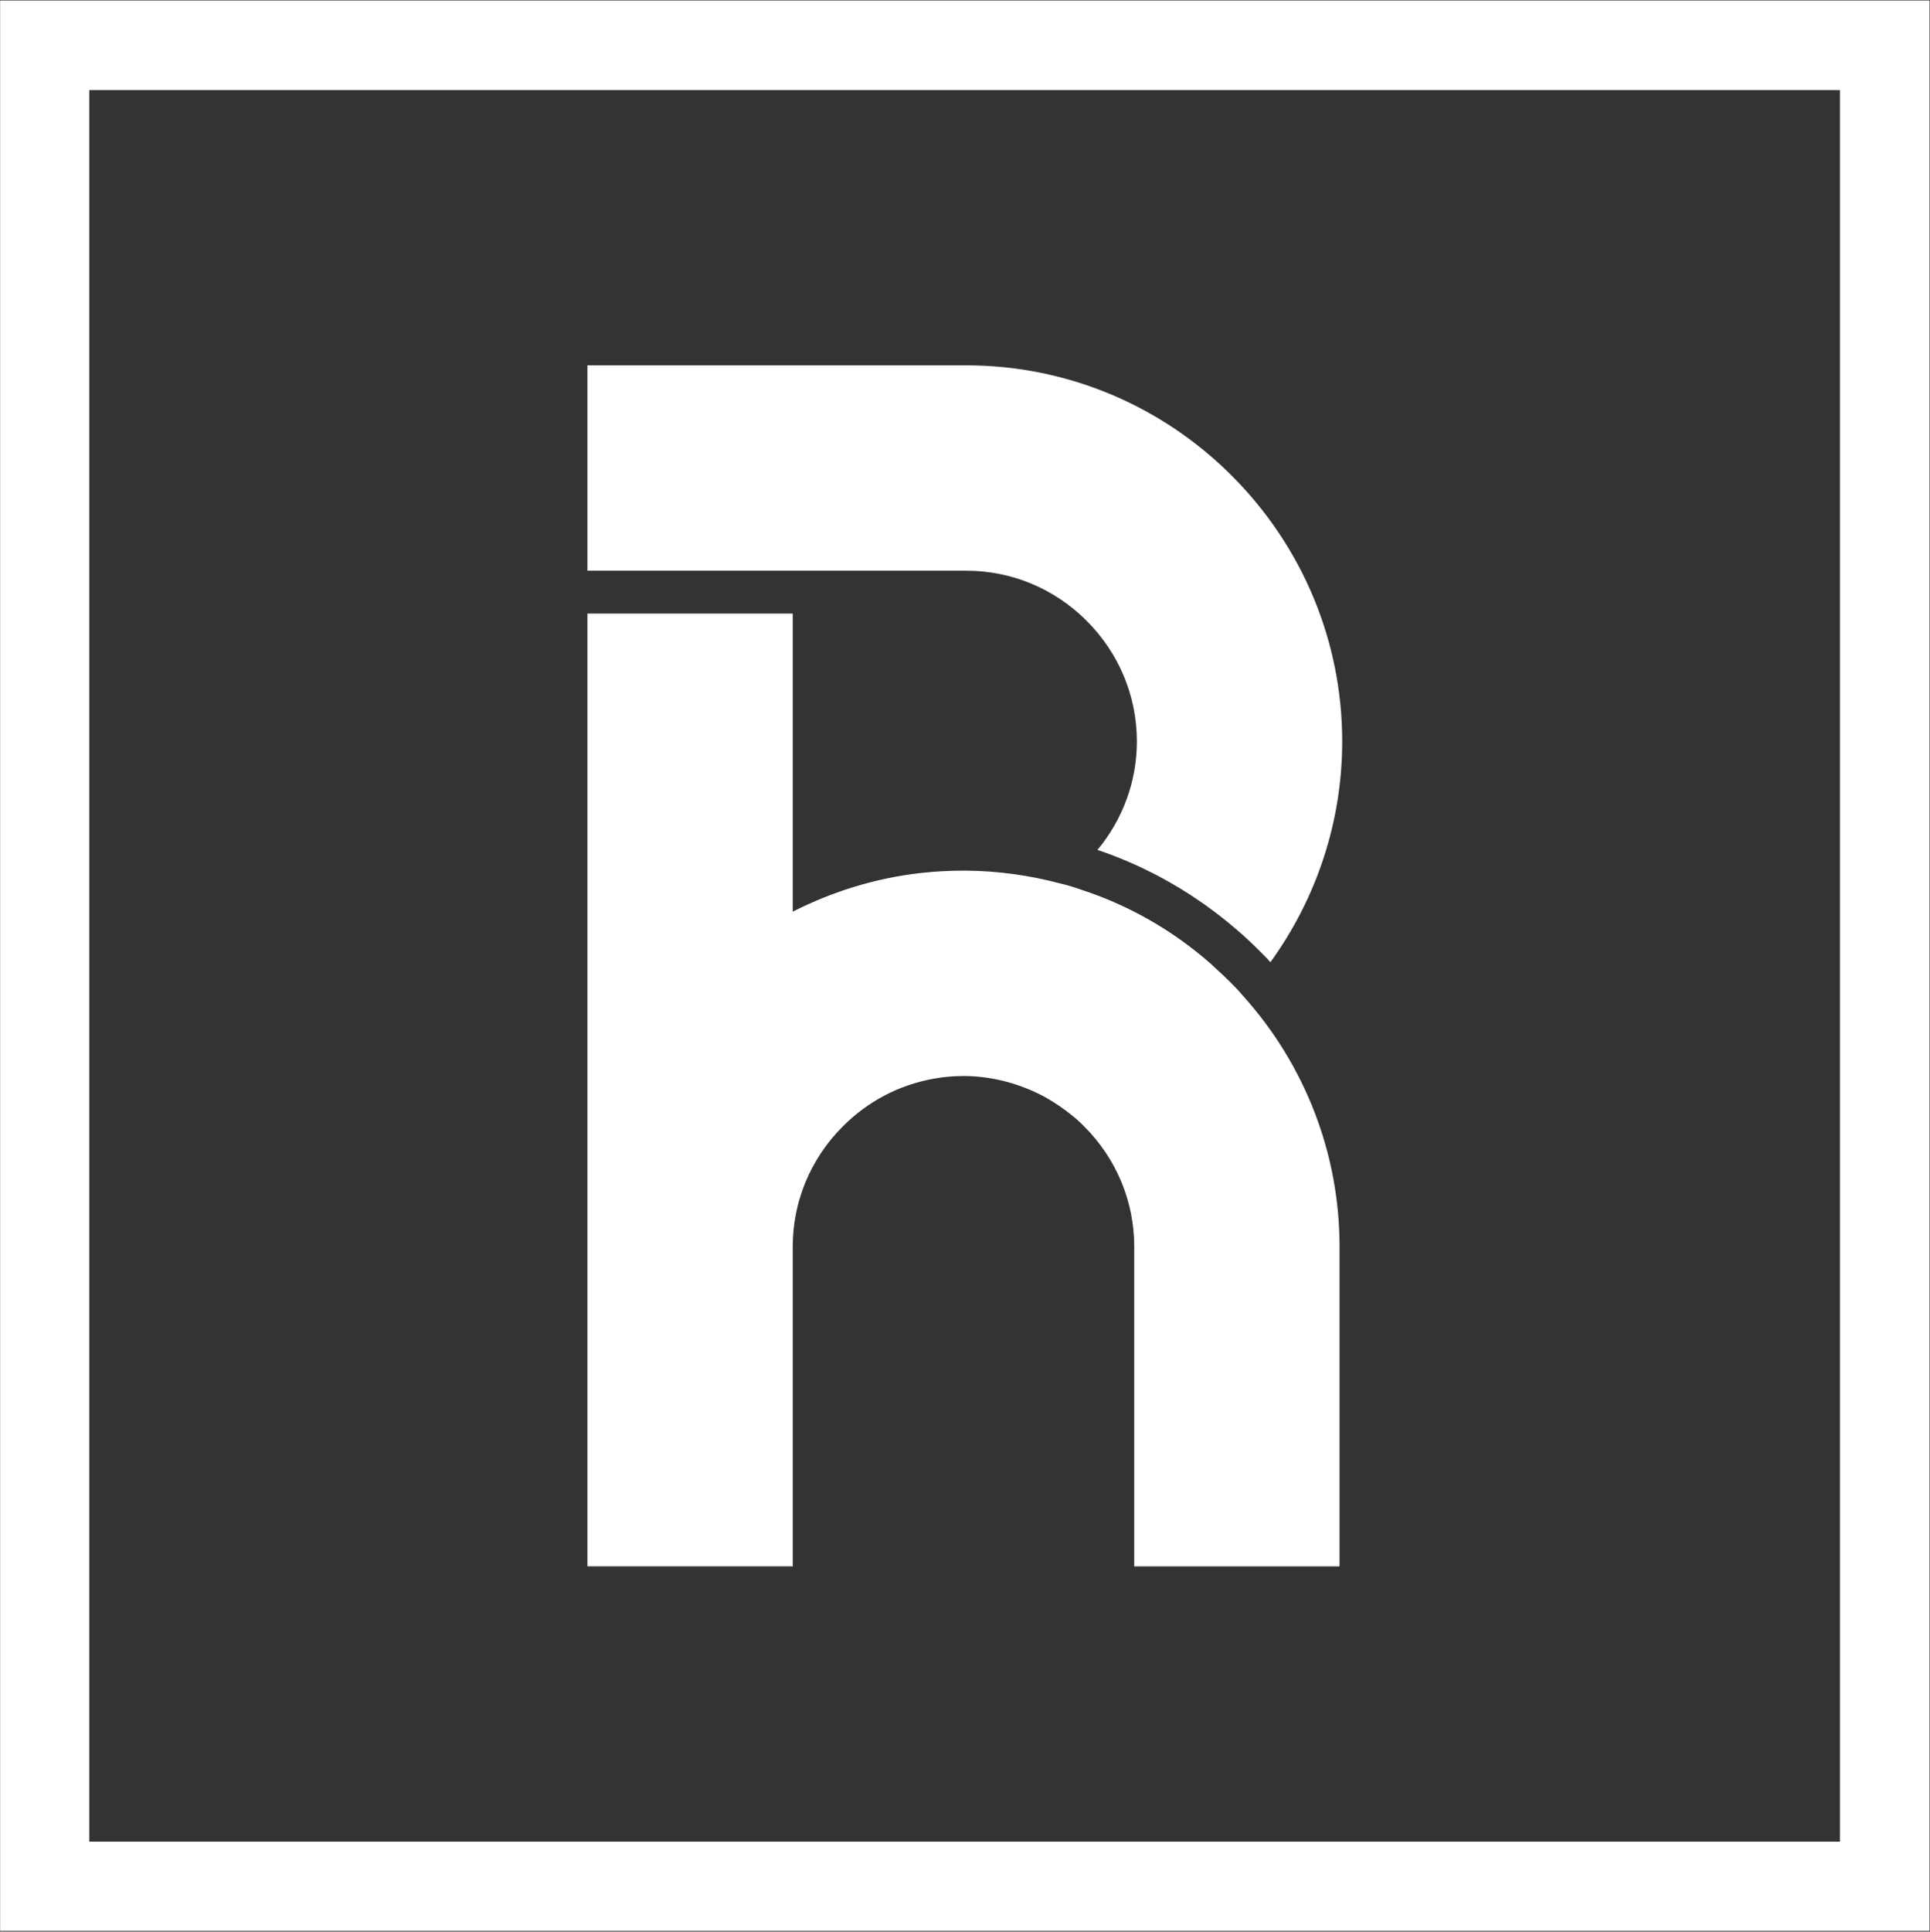
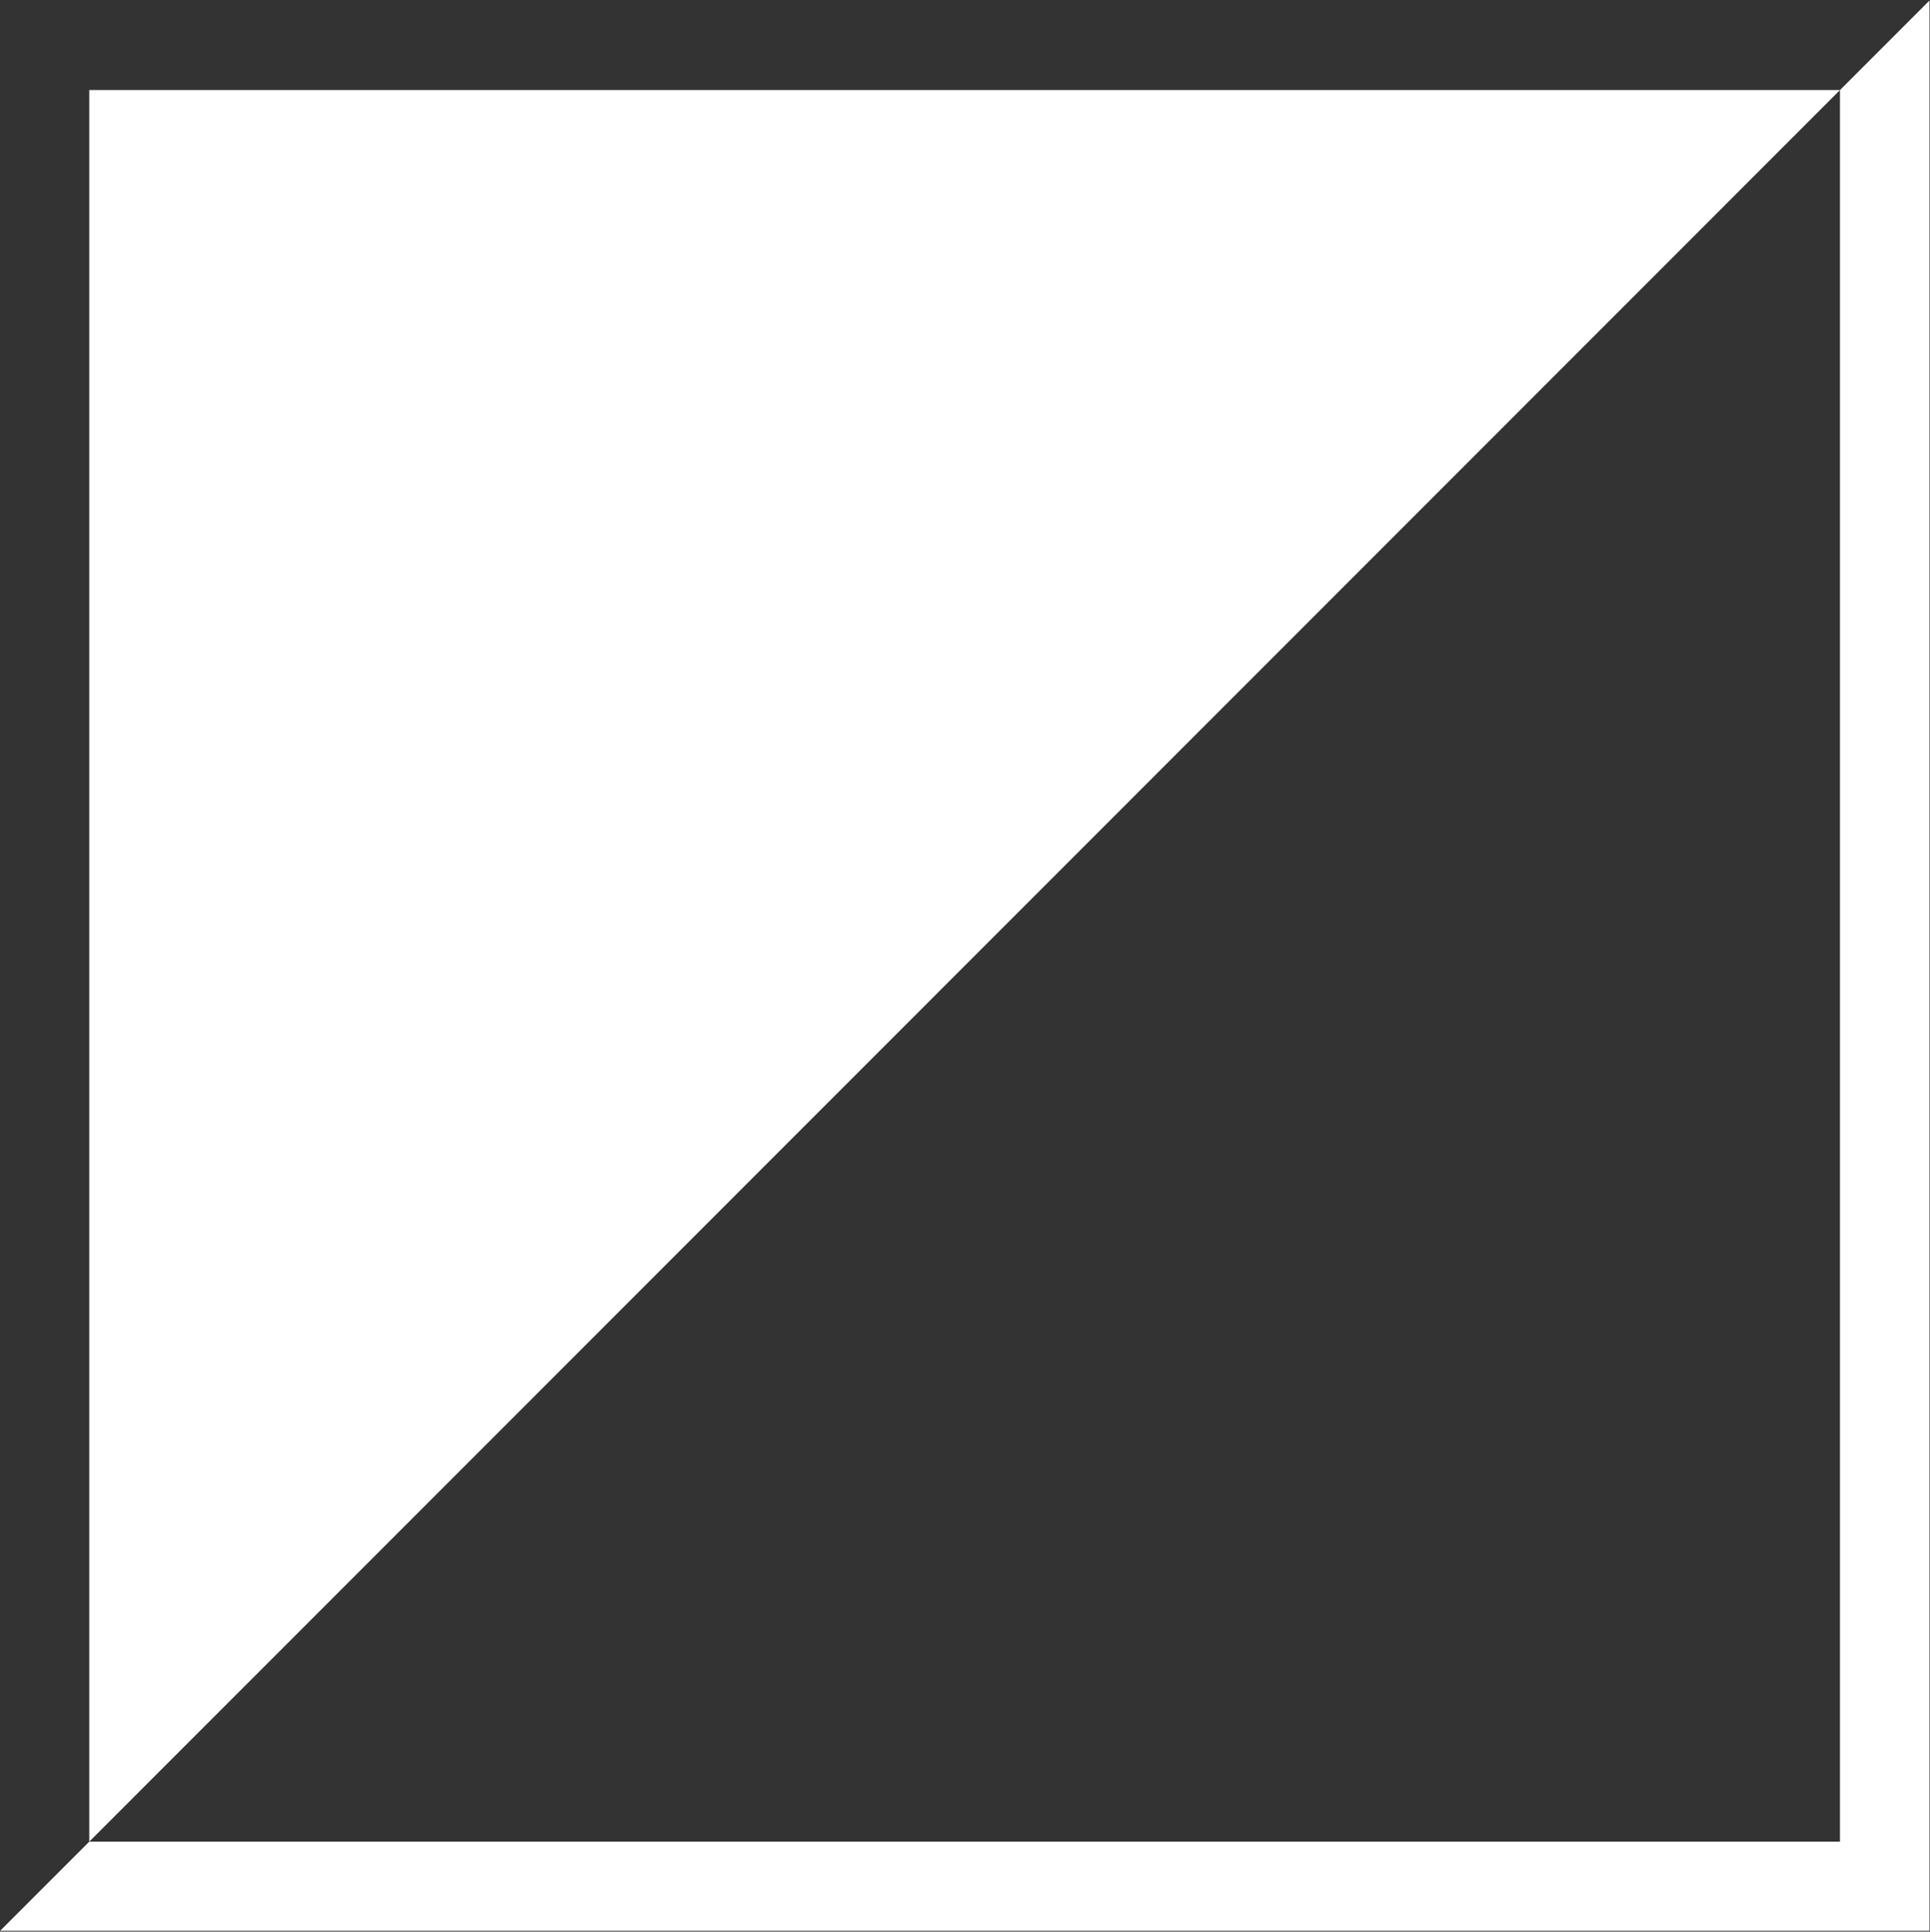
<svg xmlns="http://www.w3.org/2000/svg" version="1.2" viewBox="0 0 1535 1536" width="1535" height="1536">
  <rect x="0" y="0" width="1535" height="1536" fill="#333333" stroke="none" />
  <title>rh_logo_white-svg</title>
  <style>
		.s0 { fill: #ffffff } 
	</style>
  <g id="Layer">
    <g id="Layer">
      <g id="Layer">
-         <path id="Layer" fill-rule="evenodd" class="s0" d="m858.8 707.1c38.1 12.2 73.1 32.2 103.1 58.3 5.2 4.9 10.8 9.8 15.7 14.7 3.7 3.7 7.4 7.4 10.7 11.4l0.3 0.3c49.4 54.9 76.8 125.6 76.8 199.5v254.2h-163.3v-254.2c0-36.2-14.4-70.3-39.9-95.7-1.9-1.9-3.4-3.4-5.2-5-8-7-16.9-13.2-26.1-18.4-19.4-10.4-40.8-16.2-62.6-16.6h-2.2c-8 0-15.9 0.7-23.9 2.2-27.3 4.9-52.2 18.1-71.8 37.8-25.5 25.4-39.9 59.5-39.9 95.7v254.2h-163.3v-757.6h163.3v237c31.6-16 66-26.7 101.6-30.7q17-1.9 34-1.9 1.4 0 2.8 0c25.2 0.3 50 3.7 74.3 10.2q7.8 1.8 15.6 4.6z" />
-         <path id="Layer" fill-rule="evenodd" class="s0" d="m872.6 676.1c20.3-24.3 31.6-54.7 31.6-86.6 0-36.2-14.4-70.3-39.9-95.8-25.4-25.5-59.5-39.9-95.7-39.9h-138.1-163.3v-163.3h301.4c79.5 0 155 31.6 211.1 87.8 56.2 56.2 87.8 131.7 87.8 211.2 0 63.5-20.2 124.6-57.1 175.6-2.7-3.1-5.8-6.2-8.9-9.2-5.5-5.5-11.3-11.1-17.5-16.3-32.5-28.2-70.3-50-111.1-63.8z" />
-       </g>
-       <path id="Layer" fill-rule="evenodd" class="s0" d="m1534.6 0.4v1534.9h-1534.5v-1534.9zm-1463.6 71.2v1392.8h1392.4v-1392.8z" />
+         </g>
+       <path id="Layer" fill-rule="evenodd" class="s0" d="m1534.6 0.4v1534.9h-1534.5zm-1463.6 71.2v1392.8h1392.4v-1392.8z" />
    </g>
  </g>
</svg>